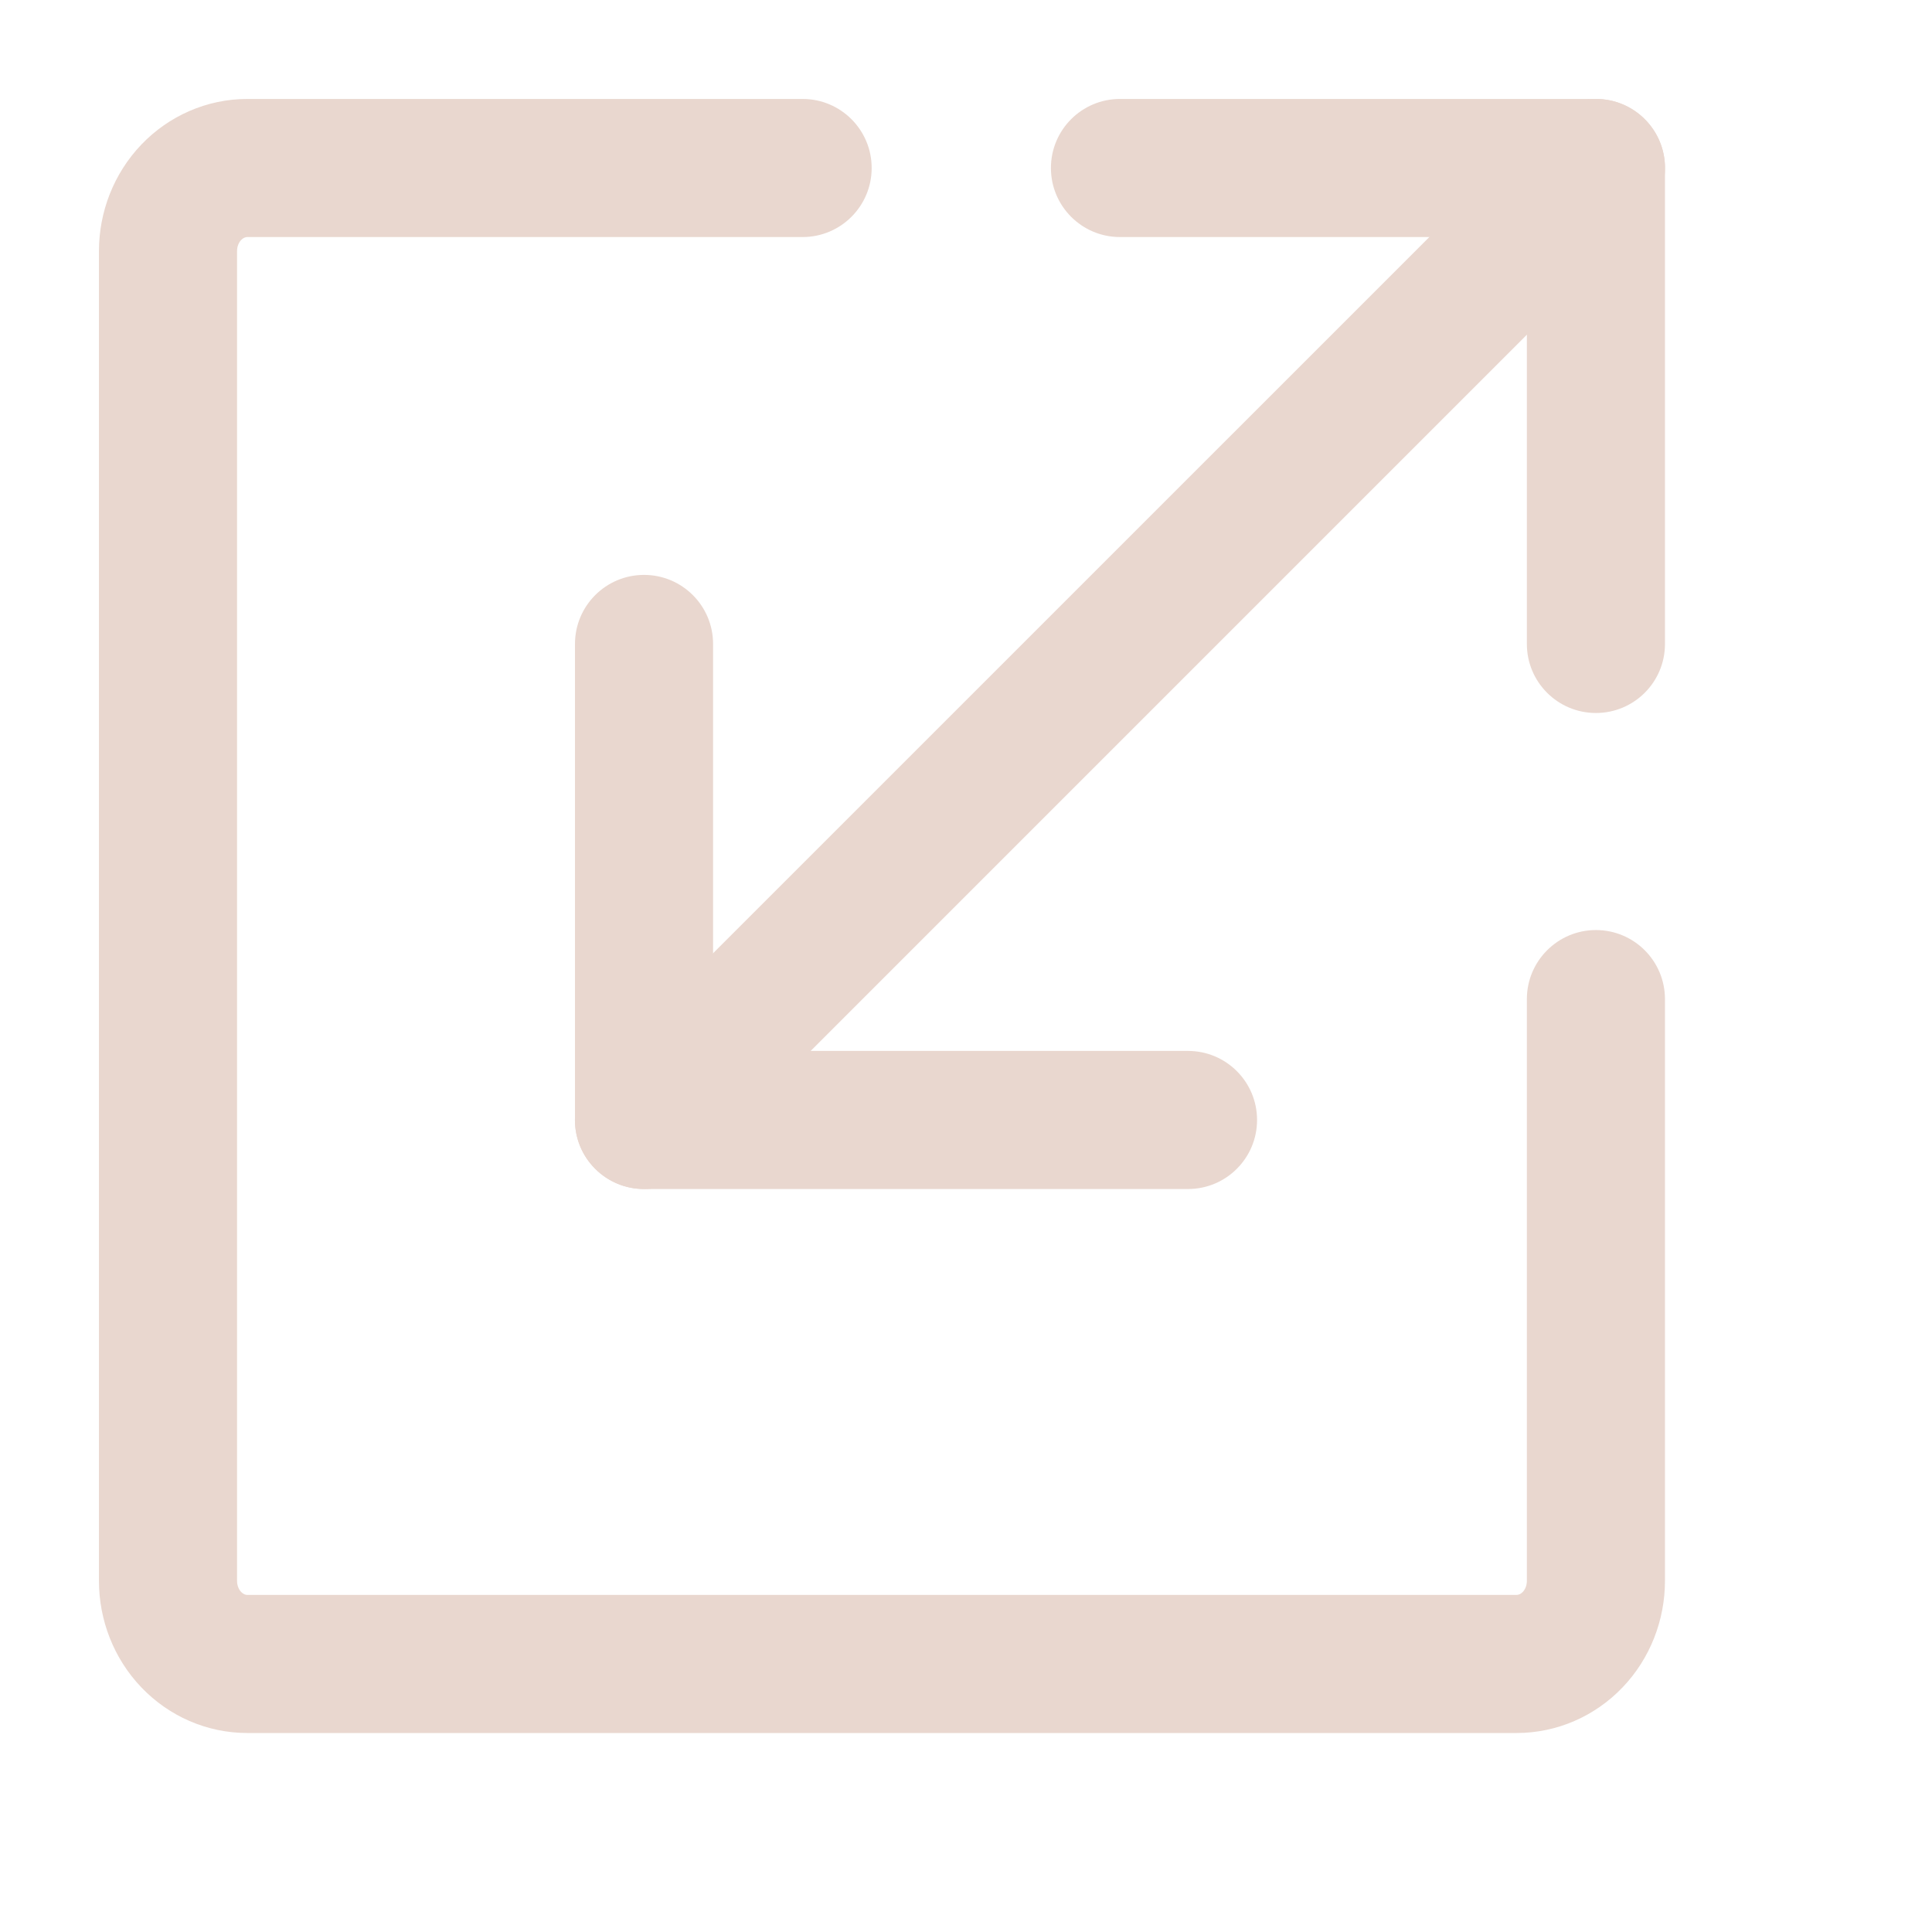
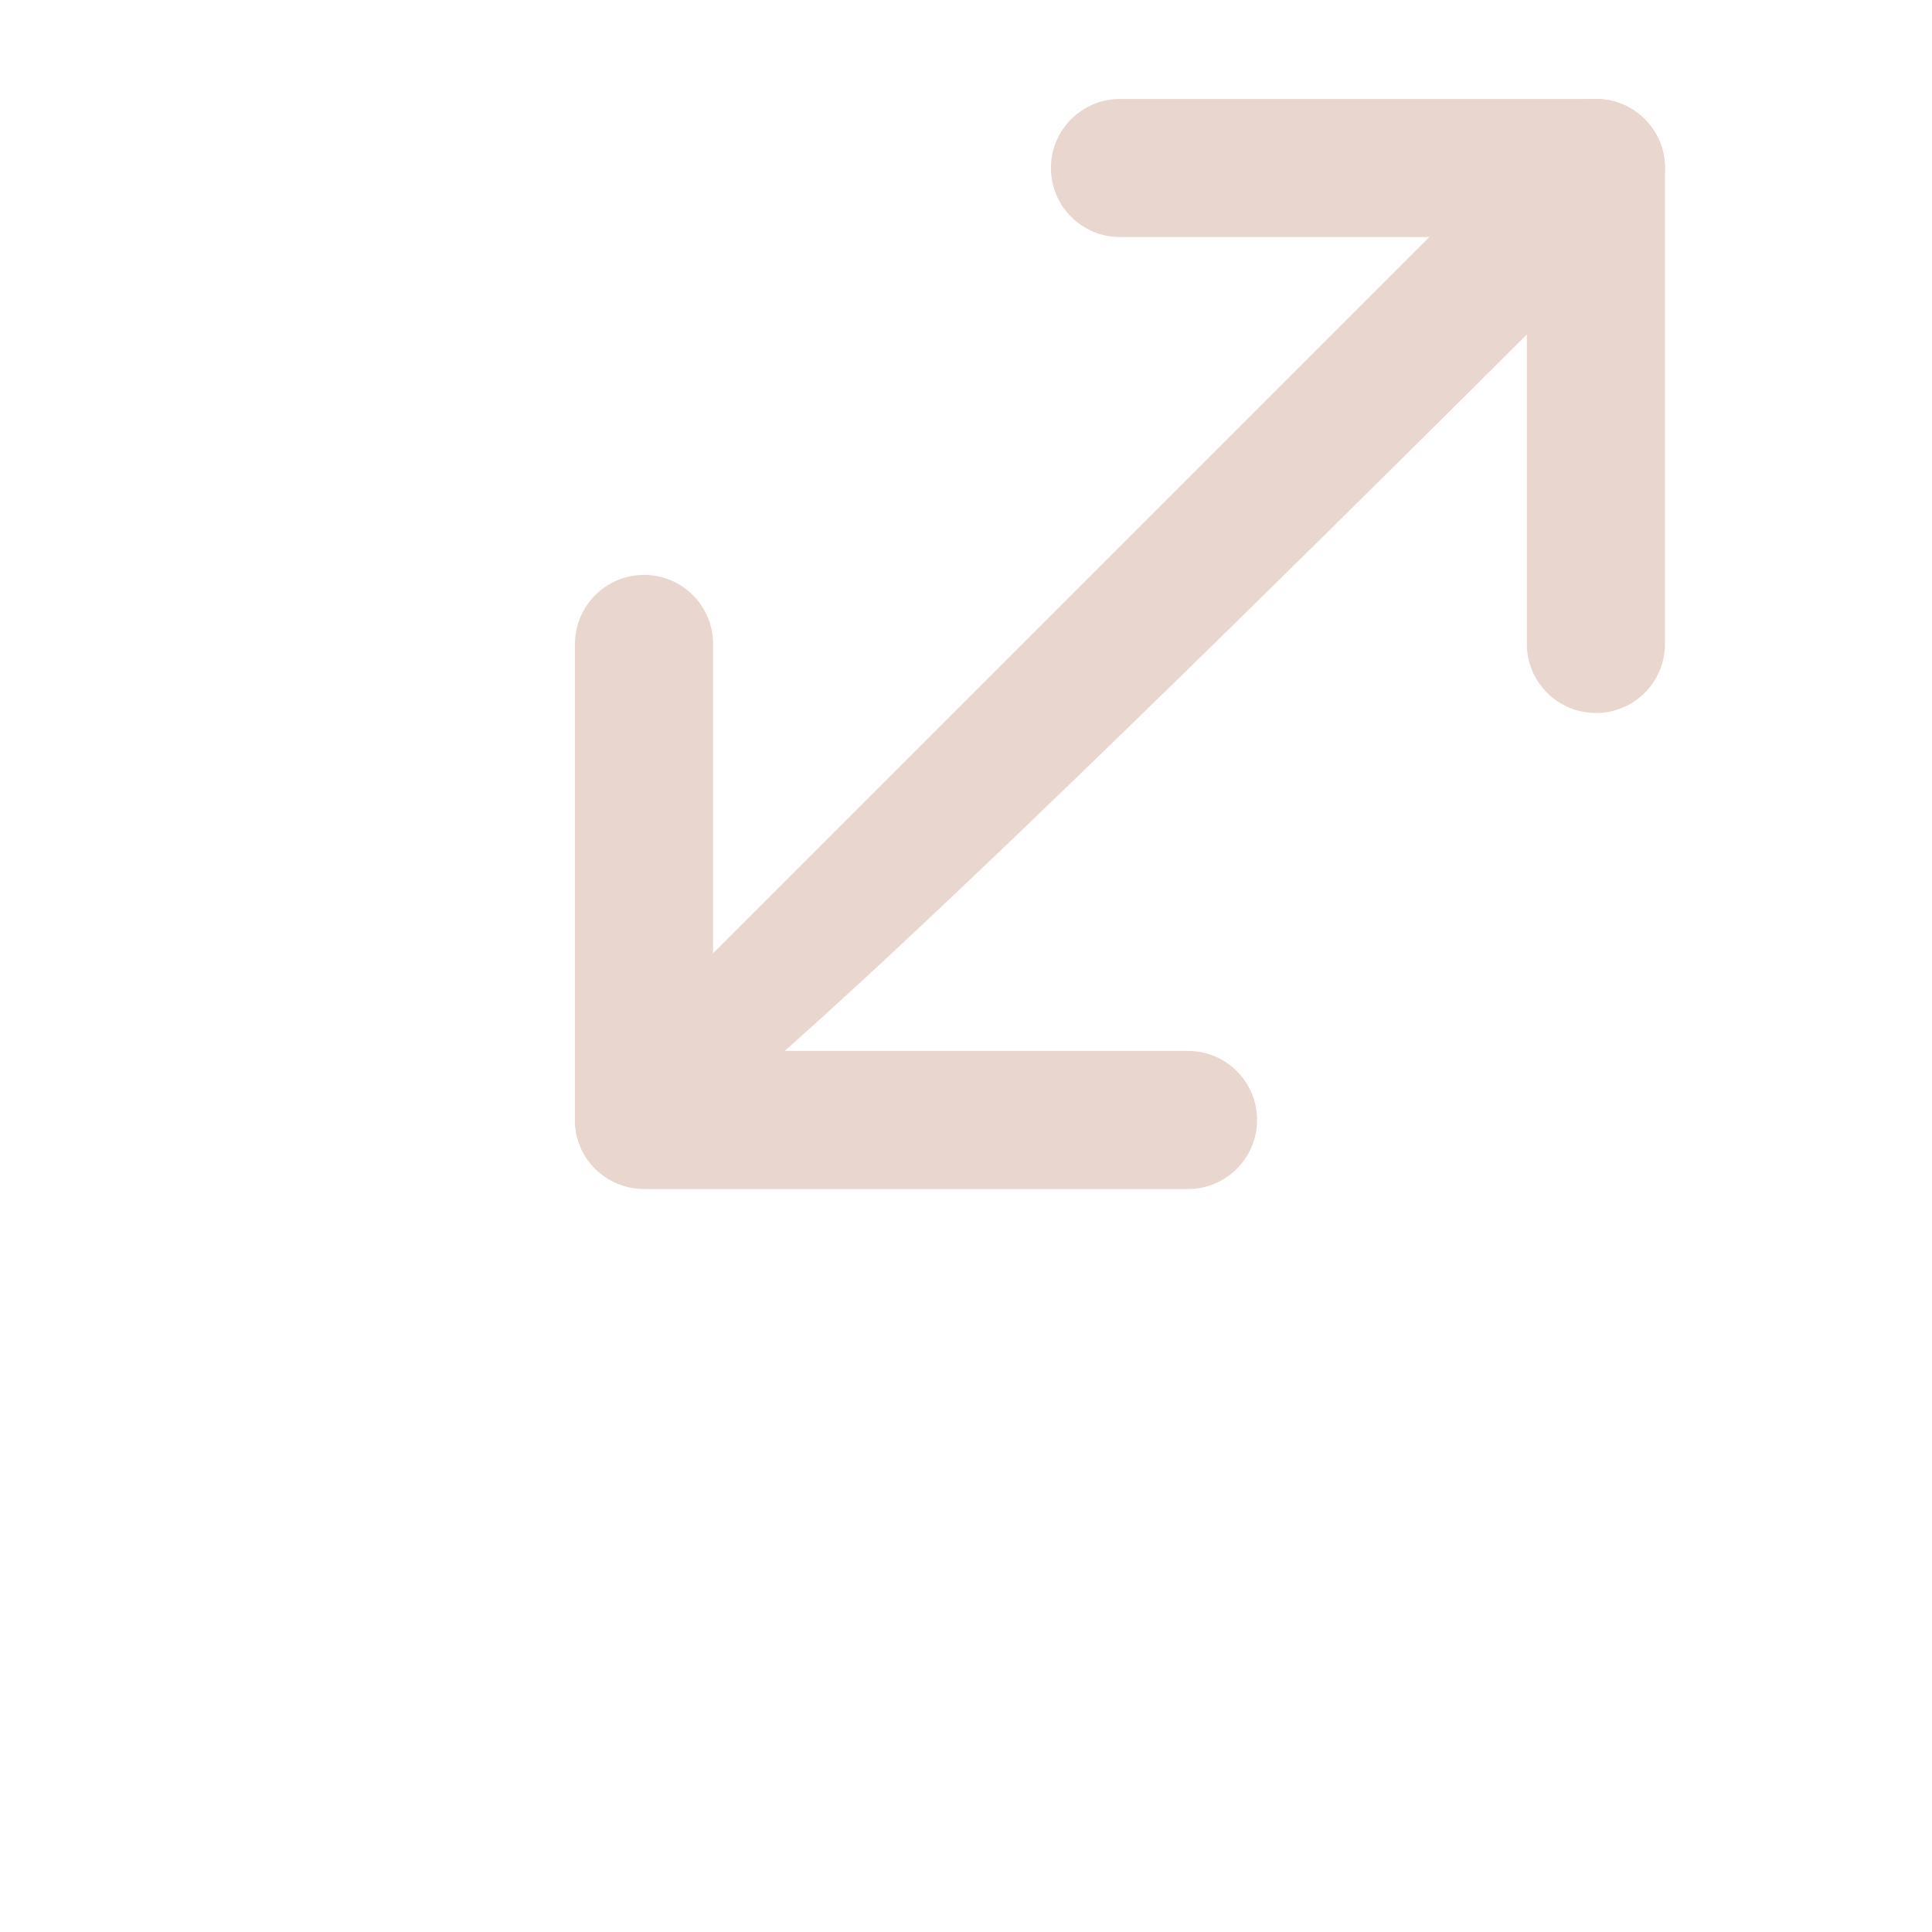
<svg xmlns="http://www.w3.org/2000/svg" width="23" height="23" viewBox="0 0 23 23" fill="none">
  <path fill-rule="evenodd" clip-rule="evenodd" d="M12.511 2C12.511 1.546 12.879 1.178 13.333 1.178H18.999C19.453 1.178 19.821 1.546 19.821 2V7.667C19.821 8.12 19.453 8.488 18.999 8.488C18.545 8.488 18.177 8.12 18.177 7.667V2.822H13.333C12.879 2.822 12.511 2.454 12.511 2Z" fill="#E9D7CF" />
  <path fill-rule="evenodd" clip-rule="evenodd" d="M7.667 6.844C8.121 6.844 8.489 7.212 8.489 7.666V12.511H14.143C14.597 12.511 14.965 12.879 14.965 13.333C14.965 13.787 14.597 14.155 14.143 14.155H7.667C7.213 14.155 6.845 13.787 6.845 13.333V7.666C6.845 7.212 7.213 6.844 7.667 6.844Z" fill="#E9D7CF" />
-   <path fill-rule="evenodd" clip-rule="evenodd" d="M19.581 1.419C19.902 1.74 19.902 2.26 19.581 2.581L8.248 13.914C7.927 14.235 7.406 14.235 7.085 13.914C6.764 13.593 6.764 13.073 7.085 12.752L18.419 1.419C18.74 1.098 19.26 1.098 19.581 1.419Z" fill="#E9D7CF" />
-   <path fill-rule="evenodd" clip-rule="evenodd" d="M1.682 1.722C2.01 1.379 2.463 1.178 2.944 1.178H9.555C10.009 1.178 10.377 1.546 10.377 2C10.377 2.454 10.009 2.822 9.555 2.822H2.944C2.924 2.822 2.897 2.83 2.871 2.857C2.843 2.886 2.822 2.933 2.822 2.989V18.82C2.822 18.876 2.843 18.923 2.871 18.952C2.897 18.979 2.924 18.987 2.944 18.987H18.055C18.075 18.987 18.102 18.979 18.128 18.952C18.156 18.923 18.177 18.876 18.177 18.82V11.894C18.177 11.44 18.546 11.072 18.999 11.072C19.453 11.072 19.821 11.44 19.821 11.894V18.82C19.821 19.288 19.644 19.745 19.317 20.087C18.989 20.431 18.536 20.631 18.055 20.631H2.944C2.463 20.631 2.01 20.431 1.682 20.087C1.355 19.745 1.178 19.288 1.178 18.82V2.989C1.178 2.521 1.355 2.065 1.682 1.722Z" fill="#E9D7CF" />
+   <path fill-rule="evenodd" clip-rule="evenodd" d="M19.581 1.419C19.902 1.74 19.902 2.26 19.581 2.581C7.927 14.235 7.406 14.235 7.085 13.914C6.764 13.593 6.764 13.073 7.085 12.752L18.419 1.419C18.74 1.098 19.26 1.098 19.581 1.419Z" fill="#E9D7CF" />
</svg>